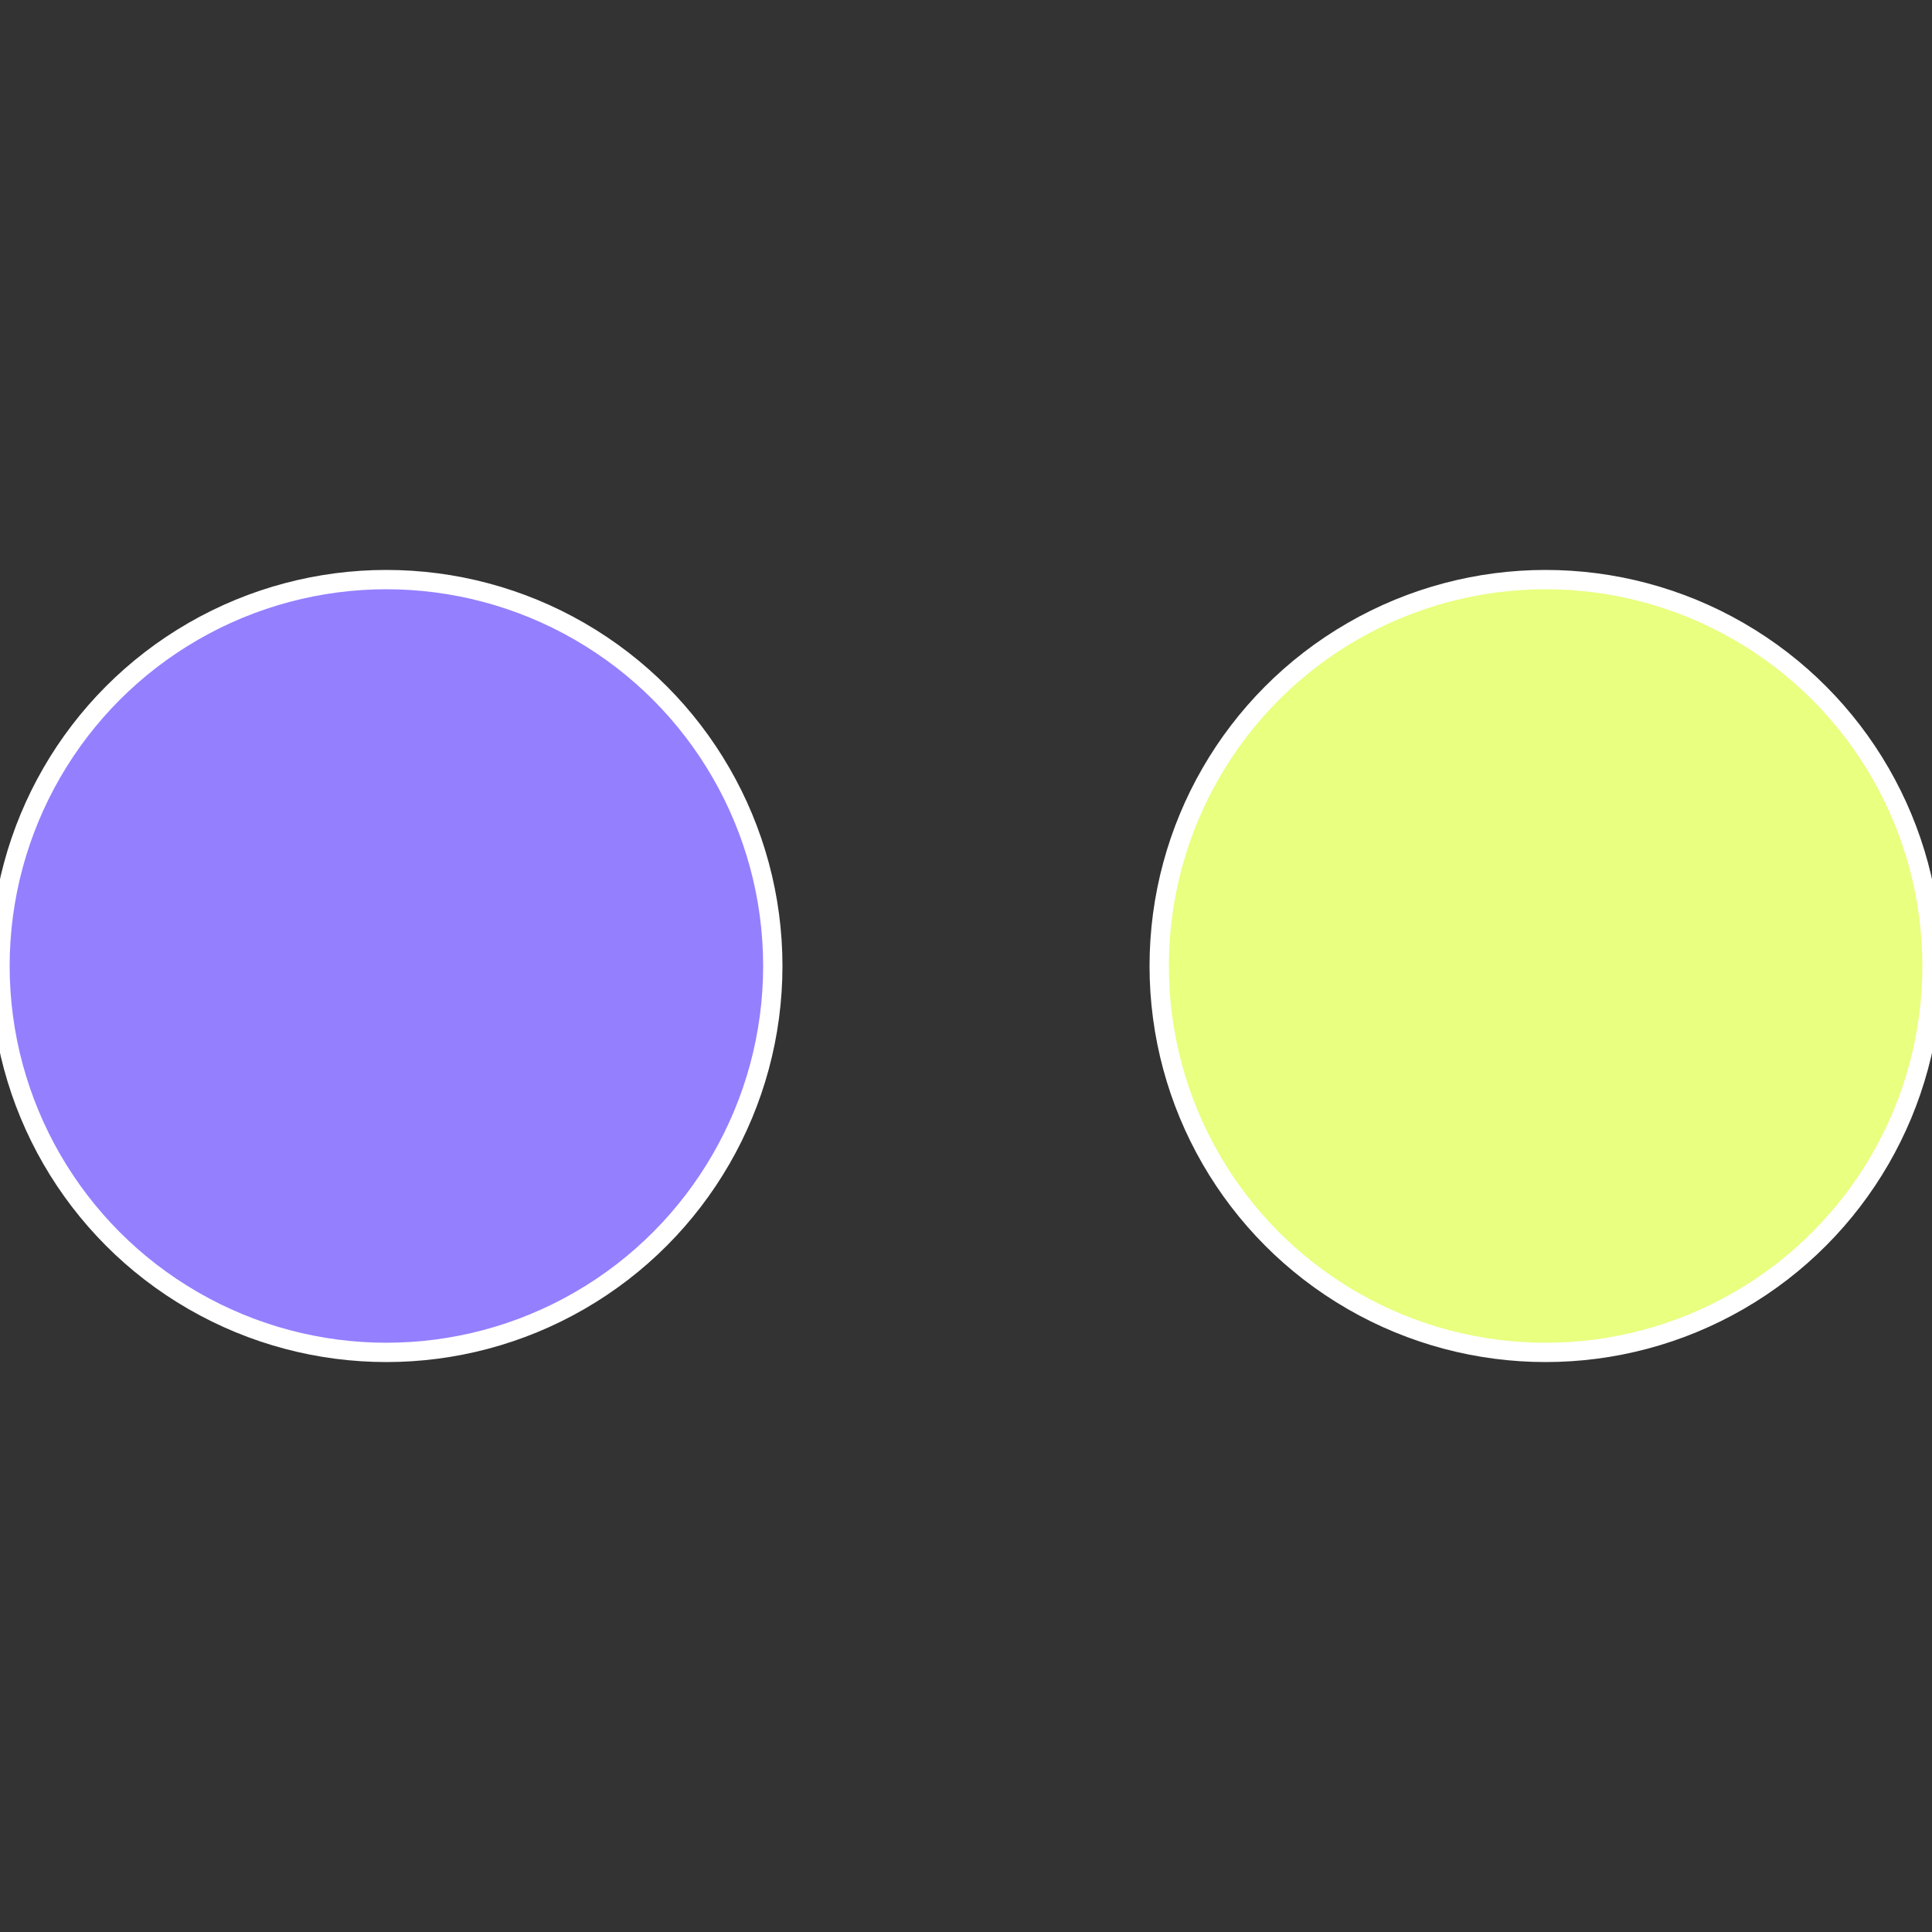
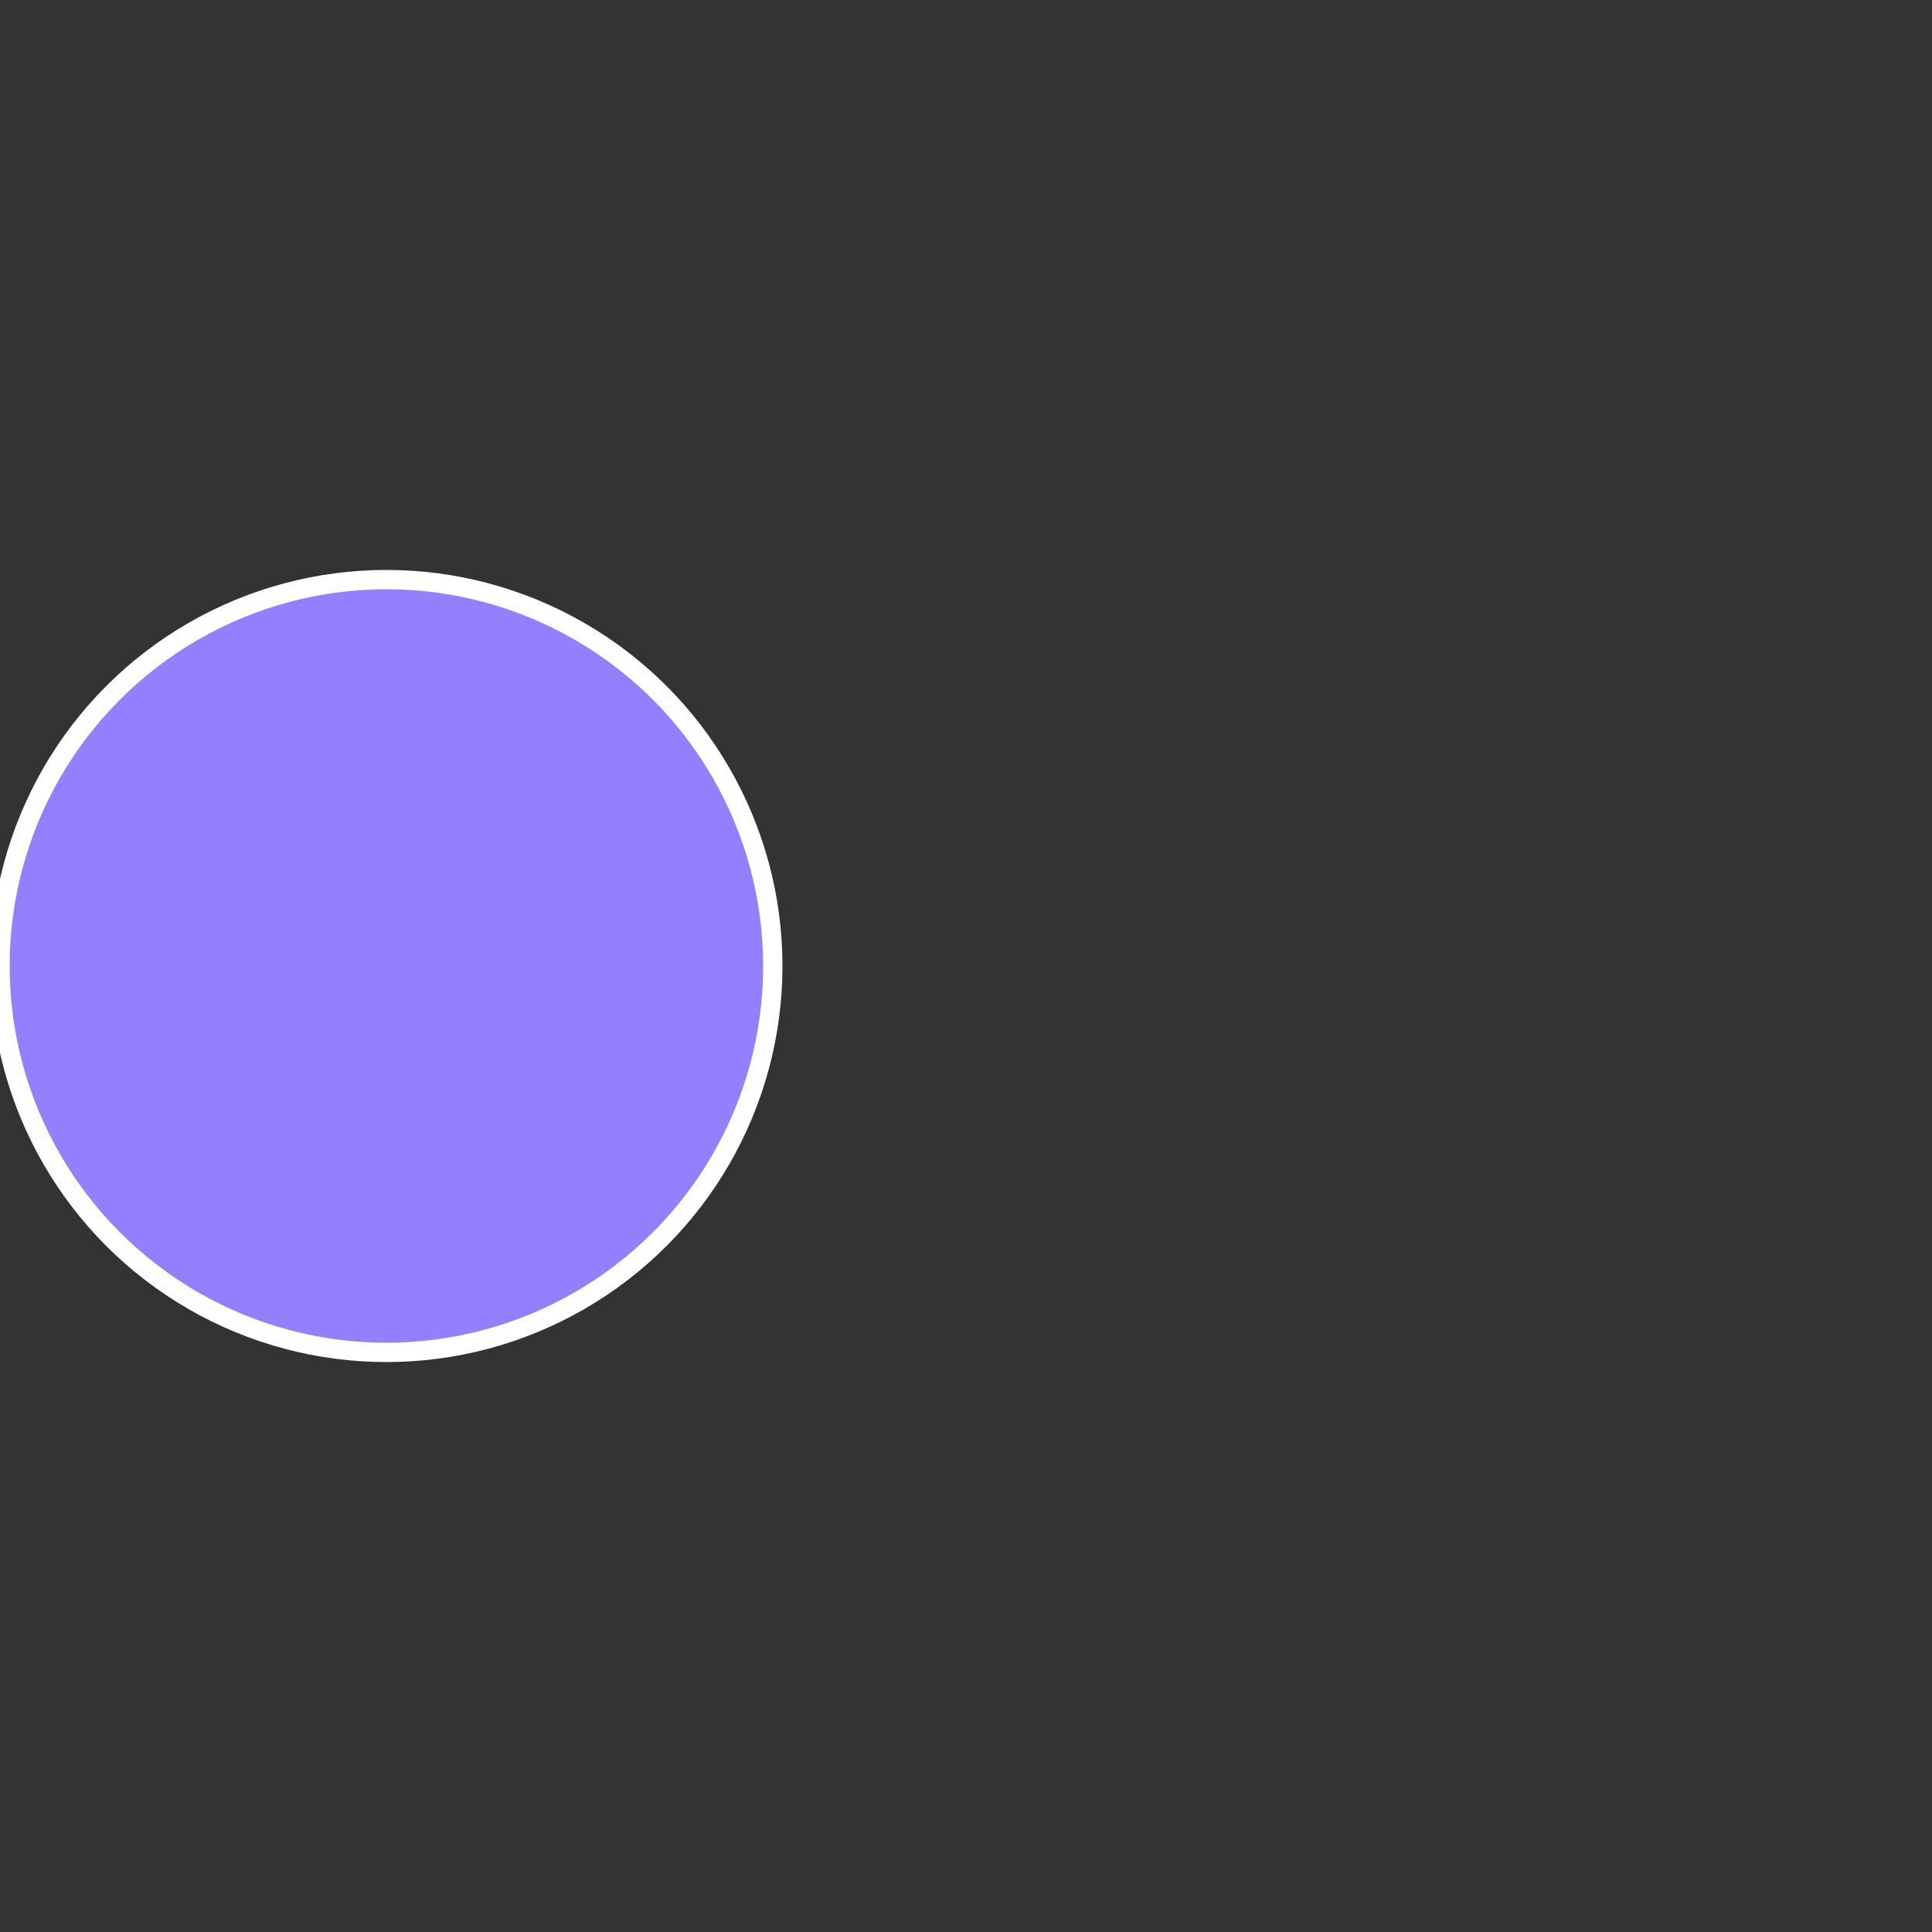
<svg xmlns="http://www.w3.org/2000/svg" width="500" height="500" viewBox="-1 -1 2 2">
  <rect x="-1" y="-1" width="2" height="2" fill="#333333" stroke="none" />
-   <circle cx="0.6" cy="0" r="0.4" fill="#e8ff7f" stroke="#fff" stroke-width="1%" />
  <circle cx="-0.6" cy="7.3478807948841E-17" r="0.4" fill="#947fff" stroke="#fff" stroke-width="1%" />
</svg>